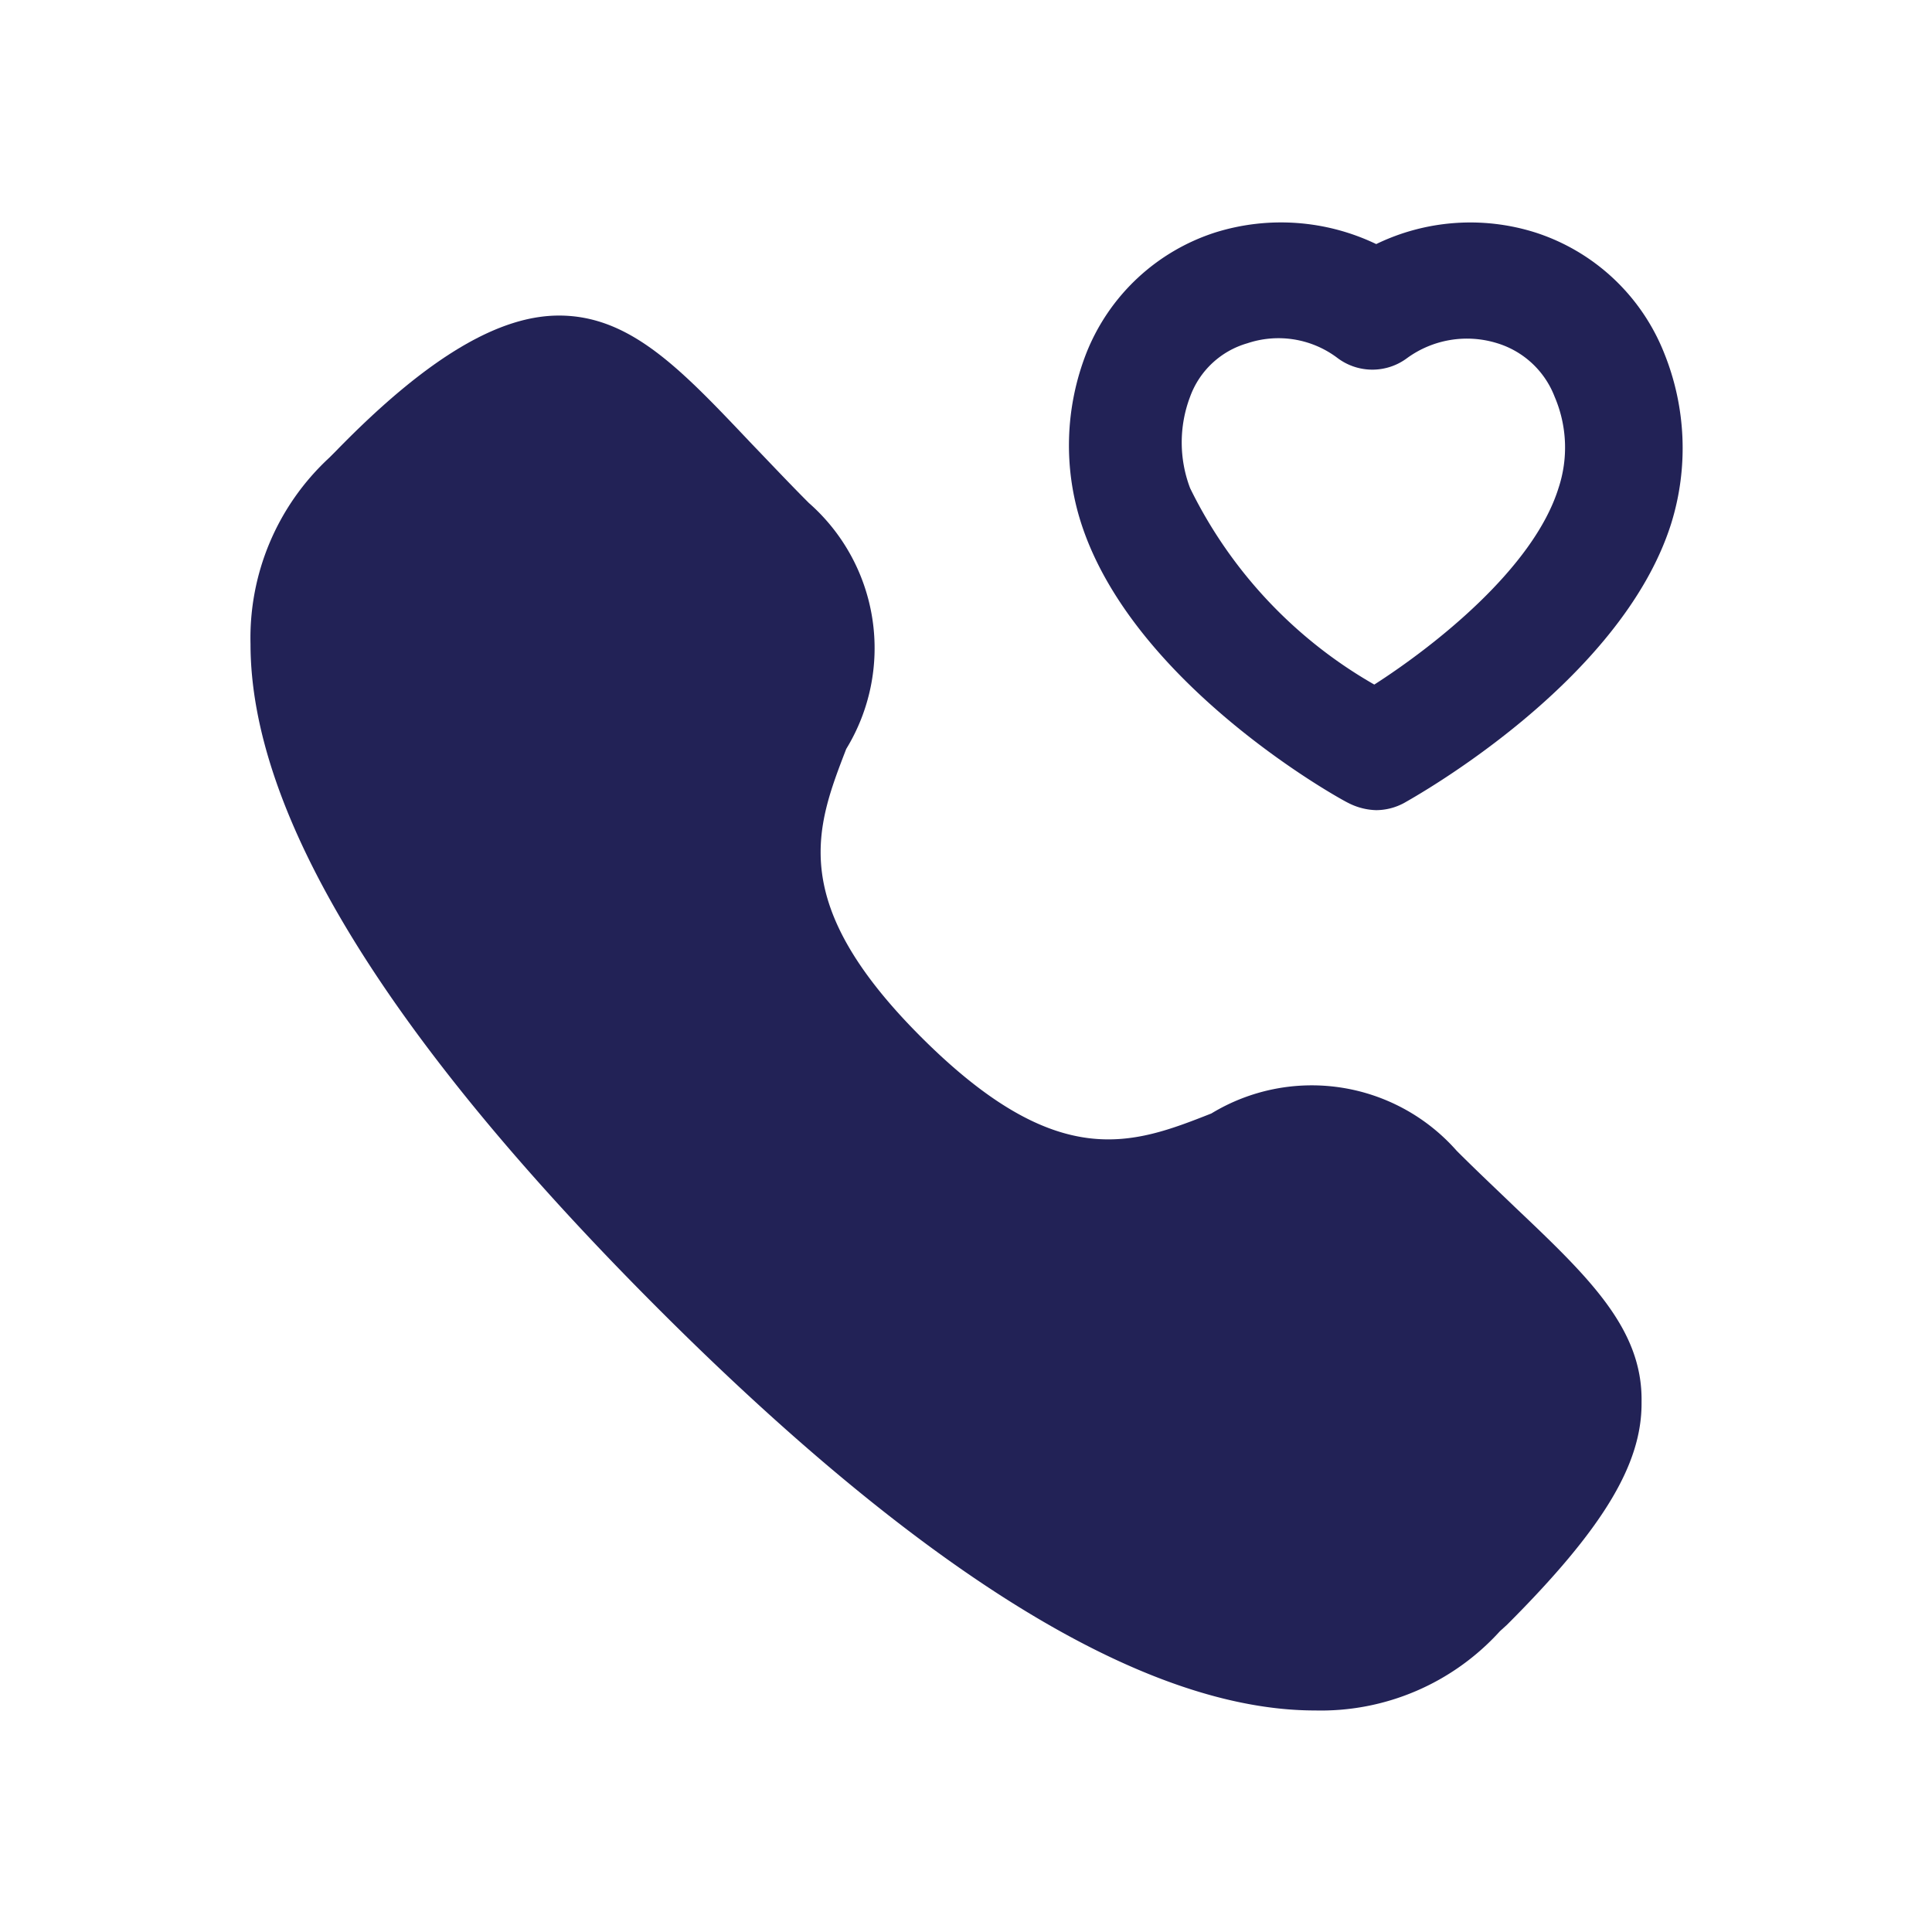
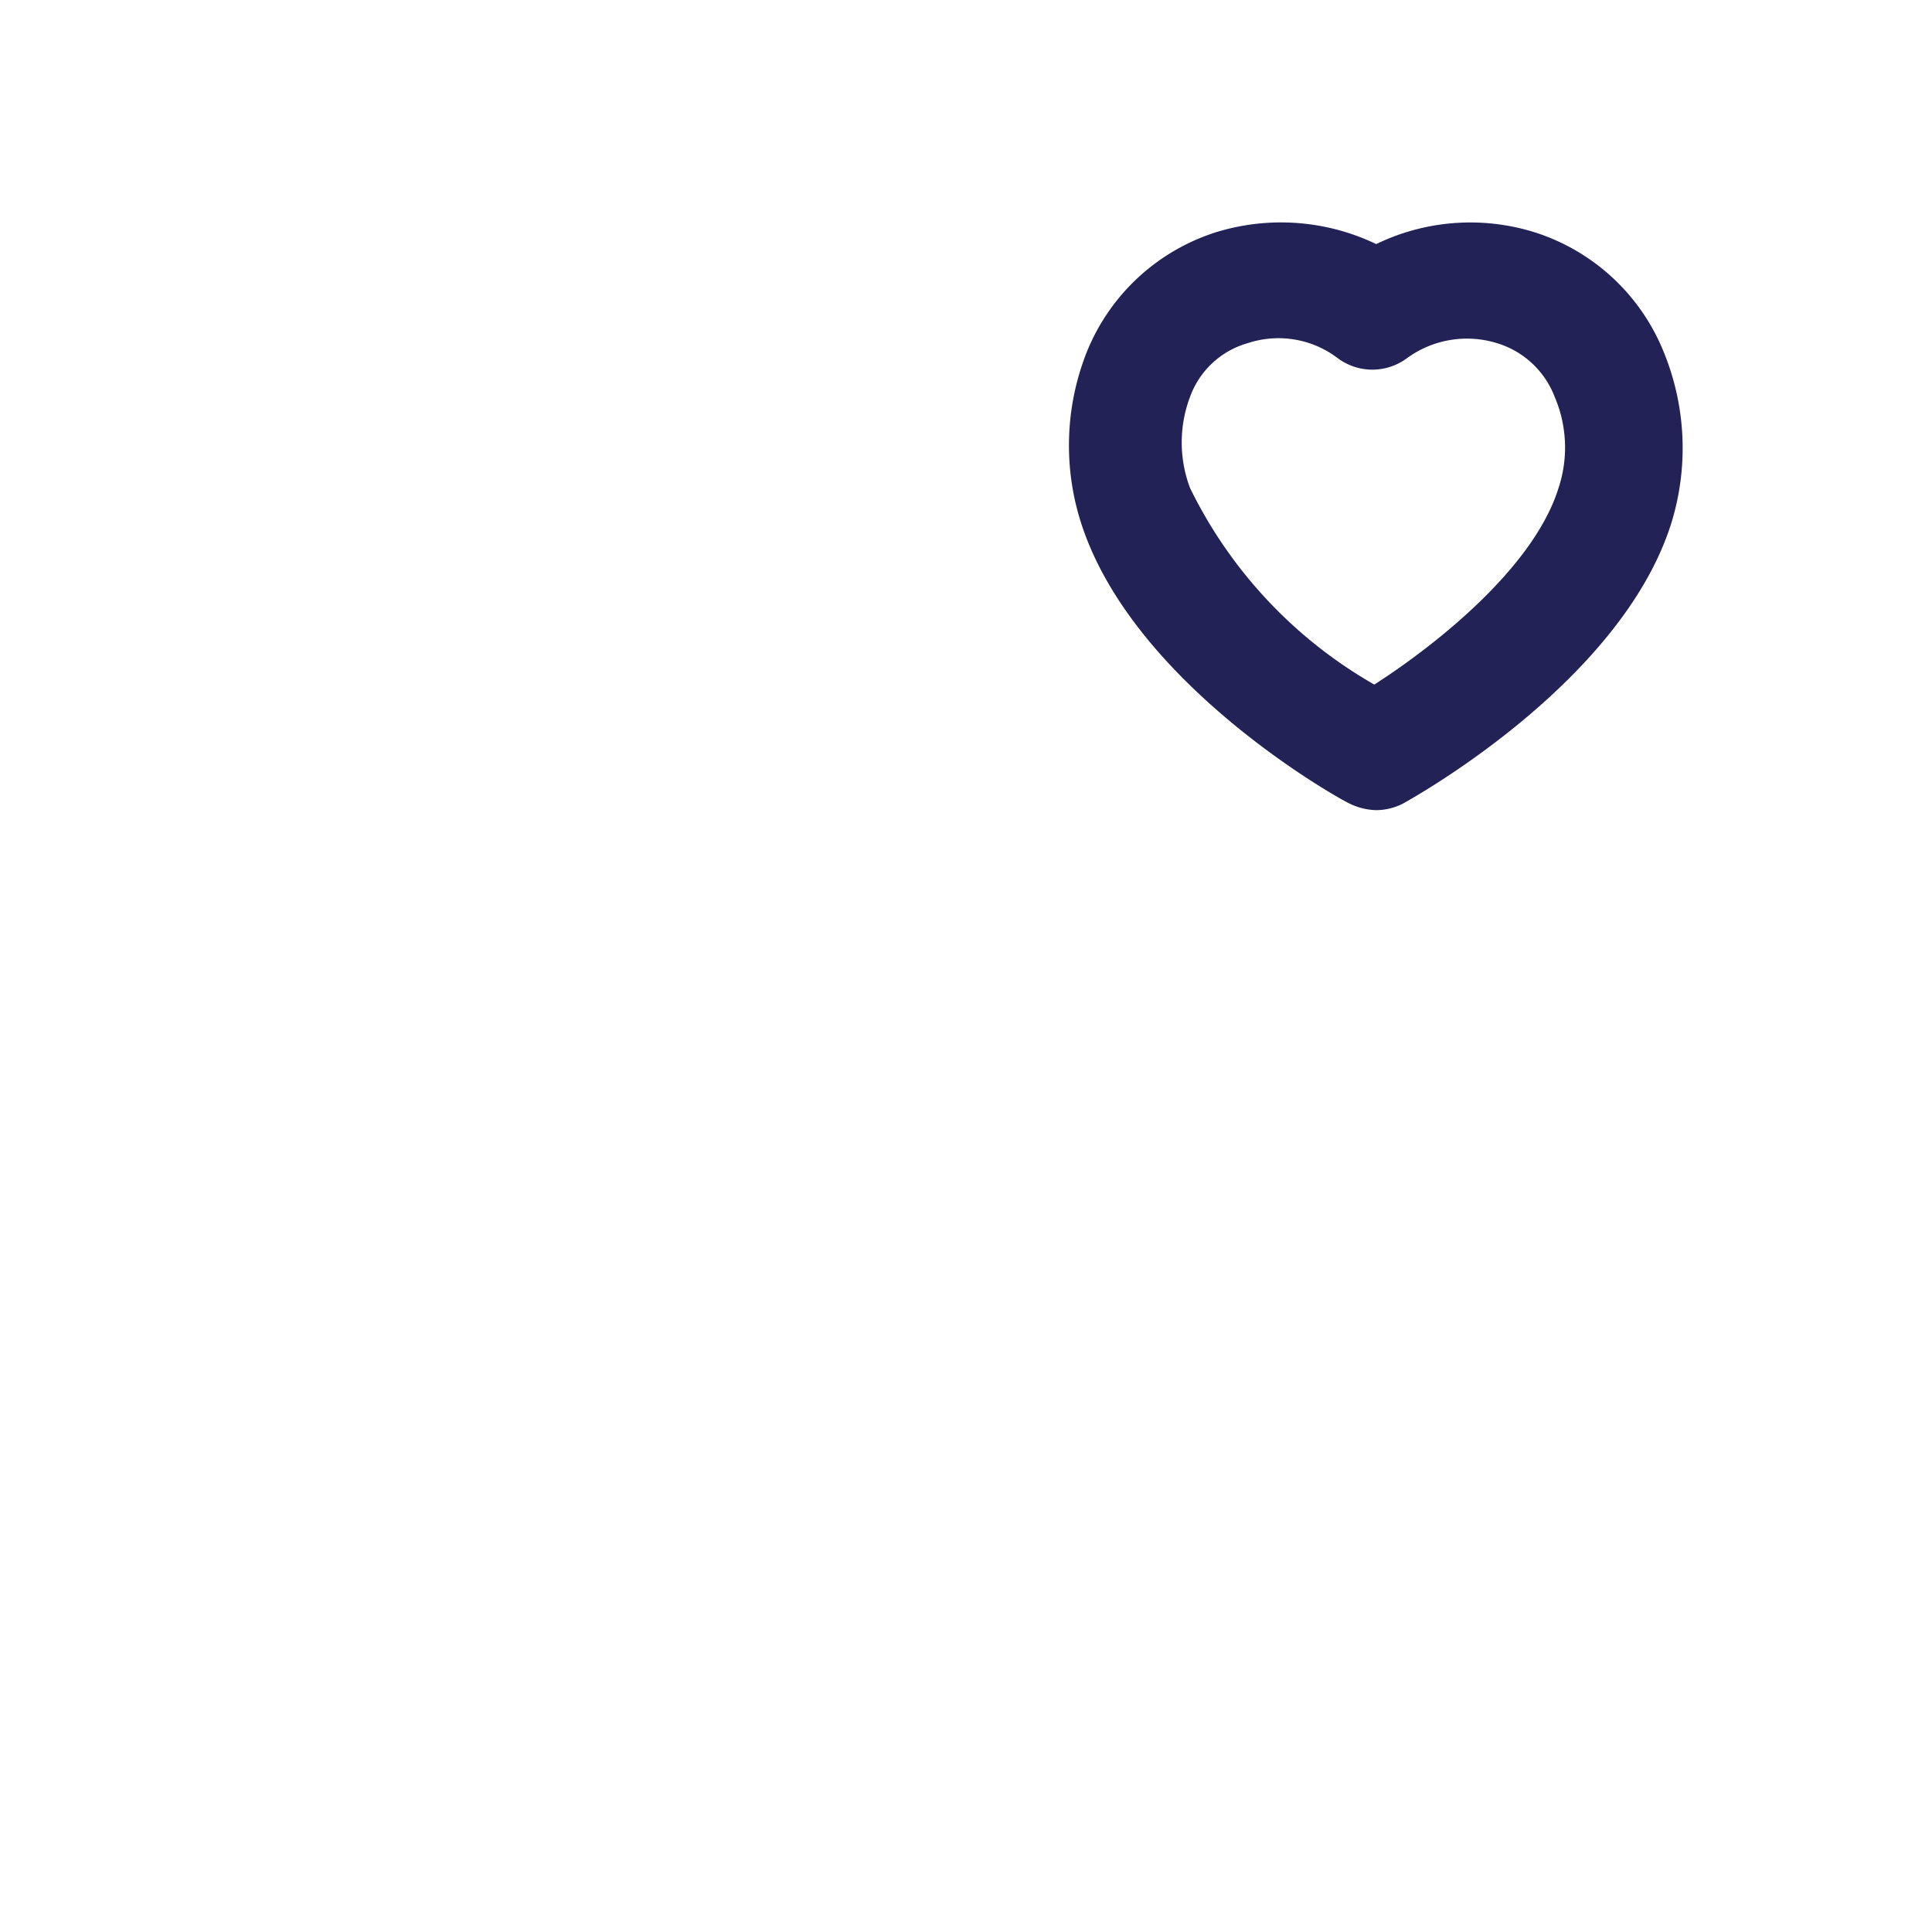
<svg xmlns="http://www.w3.org/2000/svg" viewBox="0 0 30 30">
  <defs>
    <style>
      .a {
        fill: #222256;
        fill-rule: evenodd;
      }
    </style>
  </defs>
  <title>sec6.2</title>
-   <path class="a" d="M23.53,18.75c-.28-.27-.59-.56-.91-.88a3,3,0,0,0-3.81-.58c-1.22.48-2.38.93-4.49-1.17s-1.65-3.27-1.18-4.49a3,3,0,0,0-.58-3.82c-.32-.32-.61-.63-.88-.91-1.09-1.15-1.88-2-3-2-.9,0-2,.6-3.46,2.1l-.11.11A3.81,3.81,0,0,0,3.89,10c0,2.63,2.1,6.08,6.29,10.28s7.62,6.28,10.24,6.28h0a3.75,3.75,0,0,0,2.87-1.23l.11-.1c1.5-1.5,2.1-2.5,2.09-3.46C25.51,20.64,24.68,19.84,23.53,18.75Z" />
  <path class="a" d="M24.2,7.58c-.39,1.25-1.94,2.46-2.86,3.05a7.11,7.11,0,0,1-2.86-3.05,2,2,0,0,1,0-1.42,1.34,1.34,0,0,1,.89-.83,1.52,1.52,0,0,1,1.4.23.9.9,0,0,0,1.08,0,1.58,1.58,0,0,1,1.4-.23,1.39,1.39,0,0,1,.89.83A2,2,0,0,1,24.2,7.58Zm1.64-2.1a3.21,3.21,0,0,0-2-1.87,3.35,3.35,0,0,0-2.47.18,3.42,3.42,0,0,0-2.5-.18,3.21,3.21,0,0,0-2,1.87,3.94,3.94,0,0,0-.08,2.65h0c.81,2.5,4,4.27,4.15,4.34a1,1,0,0,0,.43.11.92.92,0,0,0,.43-.11c.14-.08,3.37-1.87,4.15-4.34A3.94,3.94,0,0,0,25.84,5.48Z" />
</svg>